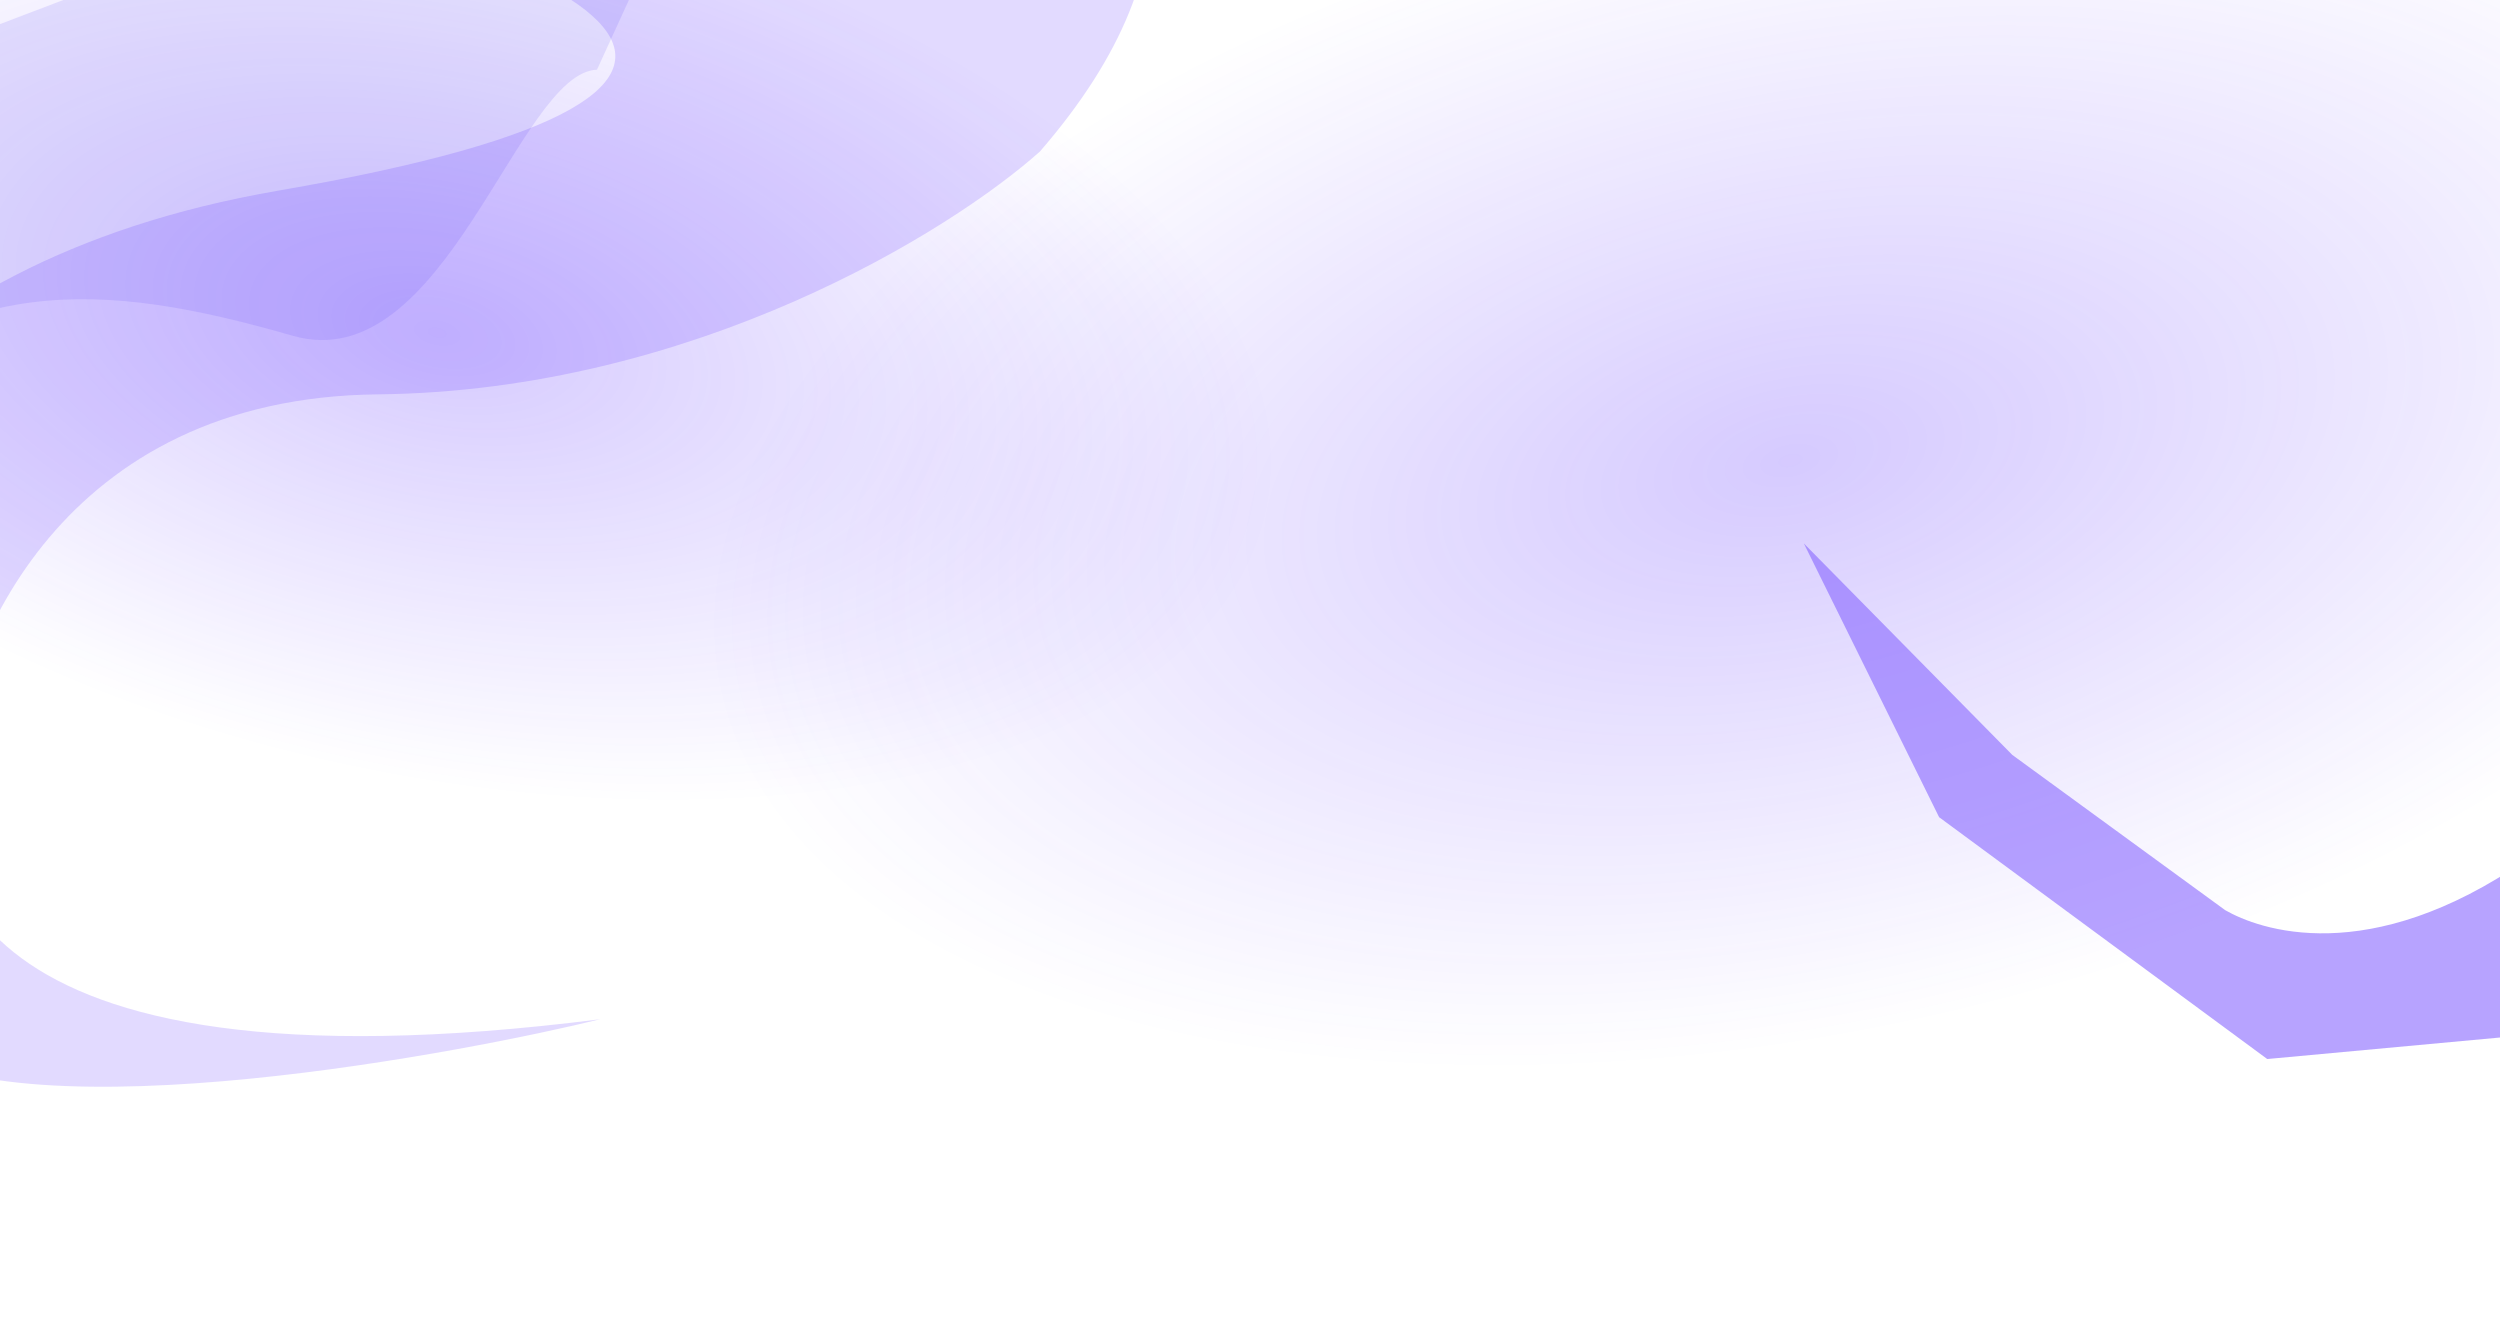
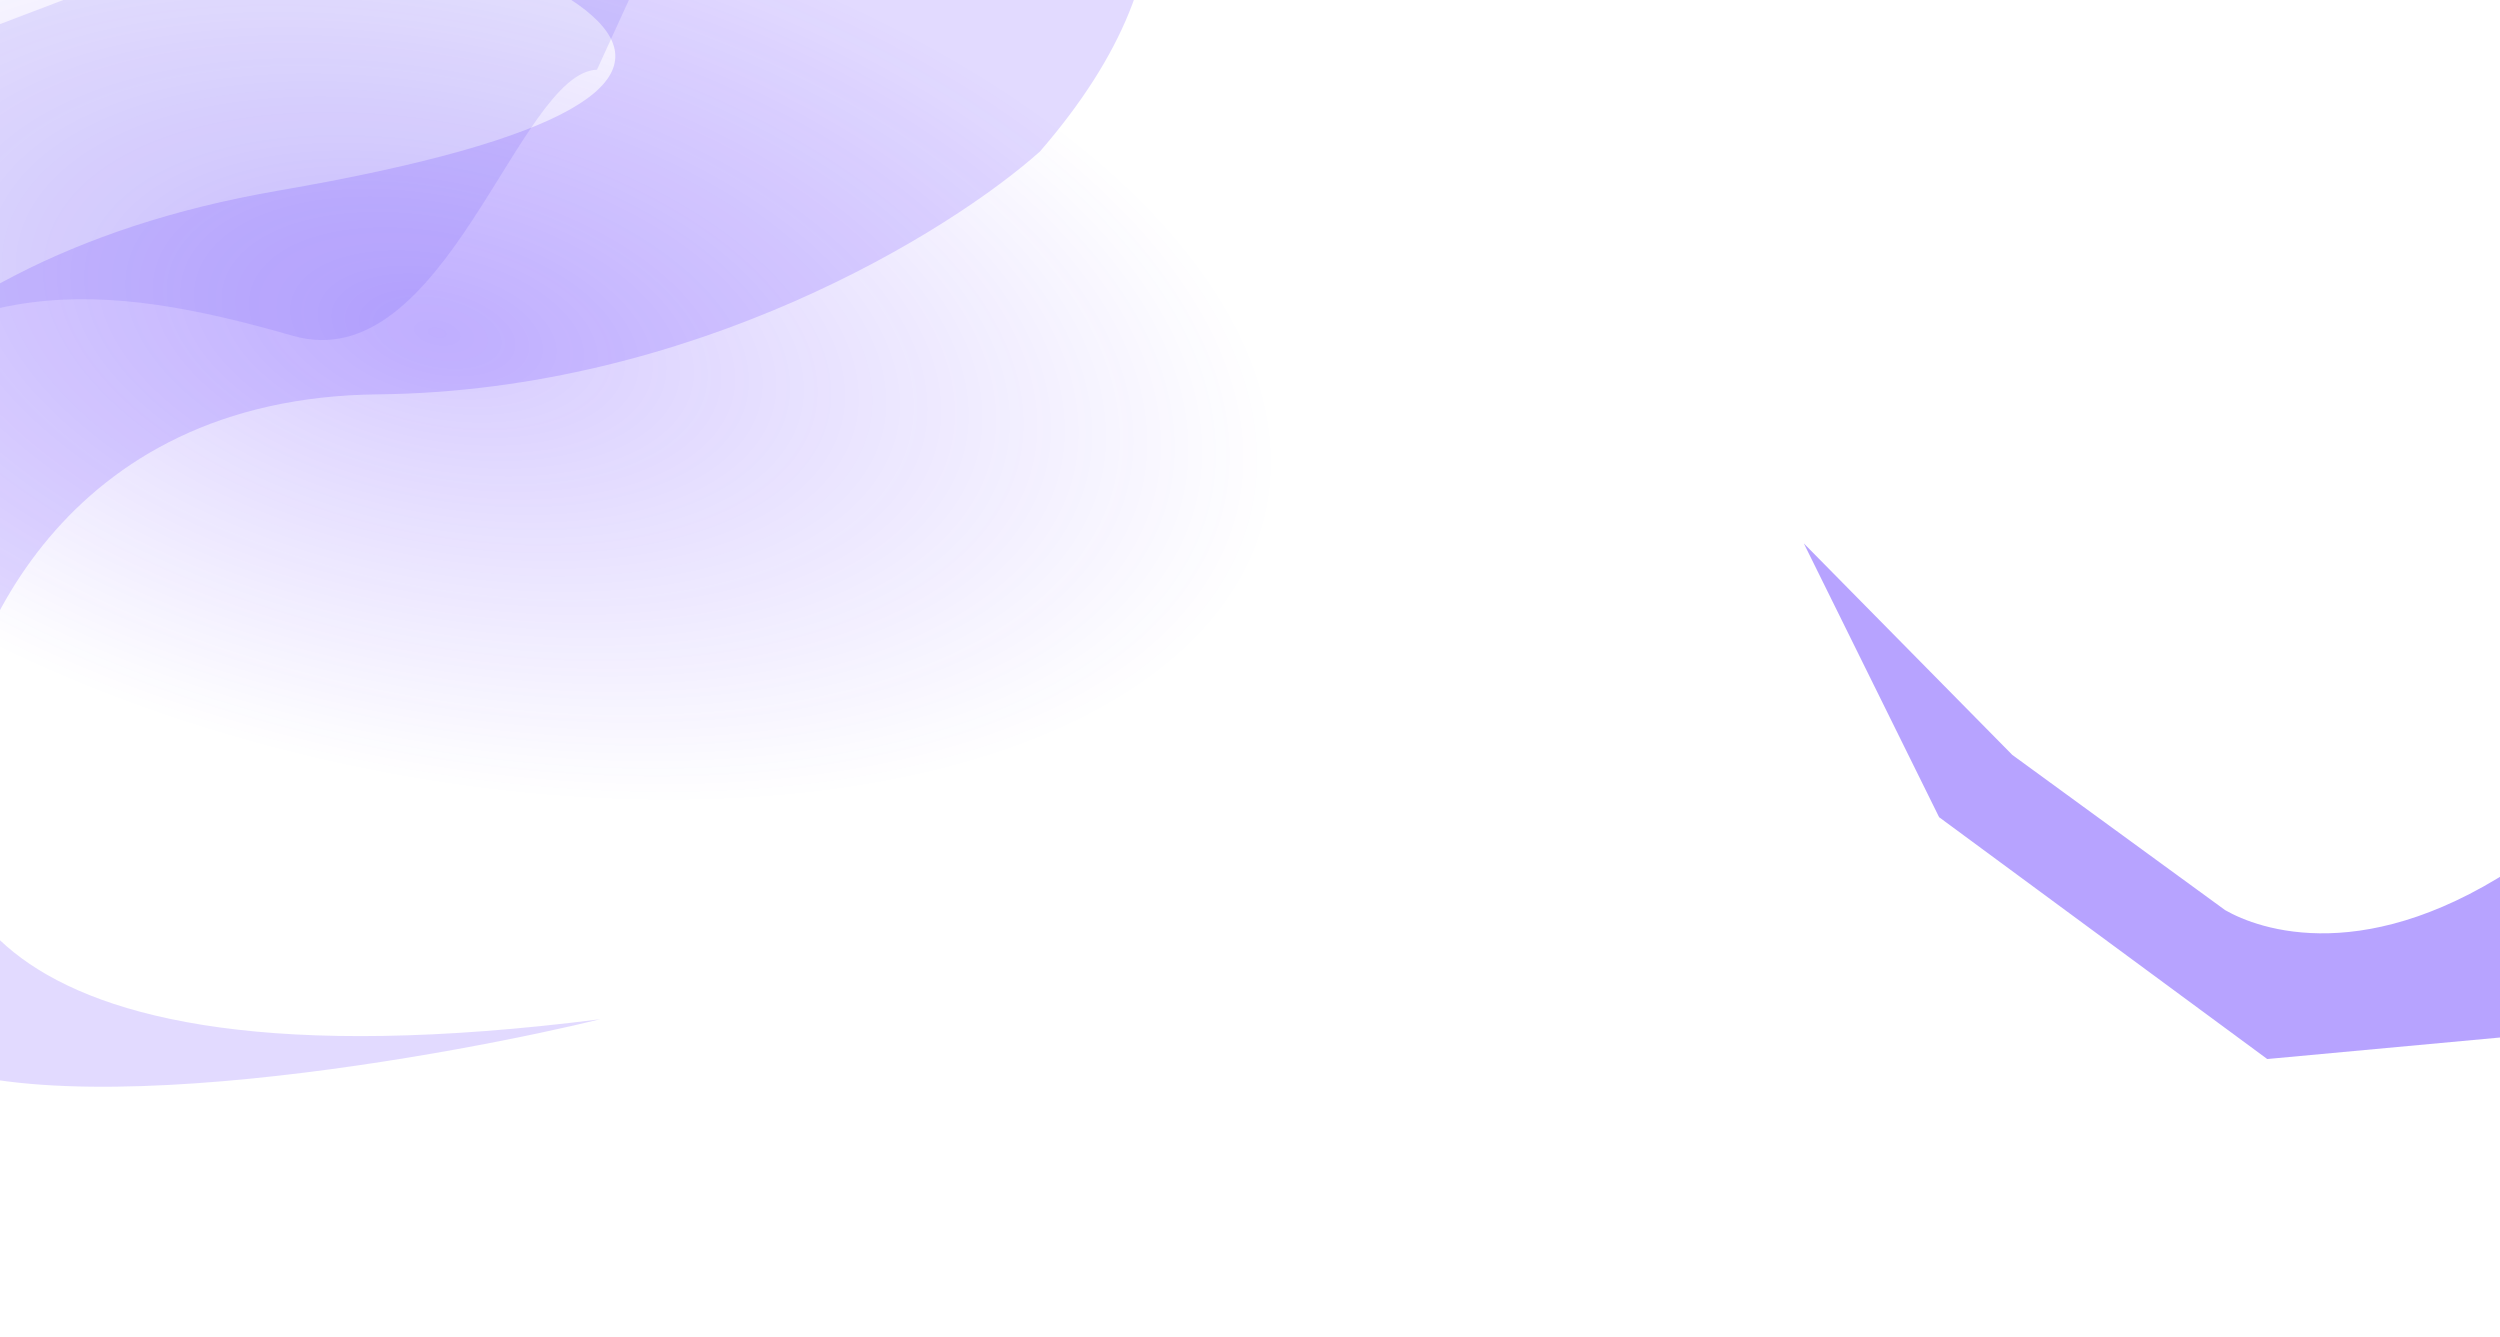
<svg xmlns="http://www.w3.org/2000/svg" fill="none" height="770" viewBox="0 0 1440 770" width="1440">
  <g filter="url(#filter0_f_5157_8203)" opacity="0.24">
    <path d="M329.039 -311.082C302.152 -208.592 122.524 -82.91 33.929 -88.966C355.26 -25.797 498.537 51.502 160.015 109.853C-79.711 151.175 -162.862 301.126 -166.585 402.509C-170.801 517.276 -137.732 548.084 -61.471 601.932C14.79 655.781 273.691 604.882 345.753 587.066C-30.558 634.994 -42.019 492.82 -29.119 444.679C-22.793 372.956 35.386 229.041 217.488 227.159C399.591 225.278 547.717 133.103 599.017 87.251C793.632 -137.19 500.121 -271.822 329.039 -311.082Z" fill="#8766FF" />
  </g>
-   <ellipse cx="1031.01" cy="265.284" fill="url(#paint0_radial_5157_8203)" opacity="0.24" rx="632.962" ry="332.046" transform="rotate(-12.245 1031.01 265.284)" />
  <ellipse cx="489.221" cy="256.64" fill="url(#paint1_radial_5157_8203)" opacity="0.24" rx="489.221" ry="256.64" transform="matrix(-0.977 -0.212 -0.212 0.977 785.047 44.556)" />
  <g filter="url(#filter1_f_5157_8203)" opacity="0.12">
    <path d="M168.622 193.413C256.47 218.631 298.23 41.809 343.874 40.131L431.171 -150.41L-172.402 79.578L-433.334 333.164C-438.8 336.419 -442.821 340.188 -445.116 344.616L-433.334 333.164C-380.209 301.53 -190.592 318.404 -121.819 249.734C-27.008 155.066 58.812 161.89 168.622 193.413Z" fill="#482DF0" />
  </g>
  <g filter="url(#filter2_f_5157_8203)" opacity="0.6">
    <path d="M1500 592.063L1455.36 495.037C1364.06 558.376 1300.91 535.35 1281.66 524.22L1159.09 434.832L1039 313L1116.93 470.707L1305.93 610L1500 592.063Z" fill="#8766FF" />
  </g>
  <defs>
    <filter color-interpolation-filters="sRGB" filterUnits="userSpaceOnUse" height="1177.06" id="filter0_f_5157_8203" width="1070.22" x="-286.941" y="-431.082">
      <feFlood flood-opacity="0" result="BackgroundImageFix" />
      <feBlend in="SourceGraphic" in2="BackgroundImageFix" mode="normal" result="shape" />
      <feGaussianBlur result="effect1_foregroundBlur_5157_8203" stdDeviation="60" />
    </filter>
    <filter color-interpolation-filters="sRGB" filterUnits="userSpaceOnUse" height="815.026" id="filter1_f_5157_8203" width="1196.29" x="-605.116" y="-310.41">
      <feFlood flood-opacity="0" result="BackgroundImageFix" />
      <feBlend in="SourceGraphic" in2="BackgroundImageFix" mode="normal" result="shape" />
      <feGaussianBlur result="effect1_foregroundBlur_5157_8203" stdDeviation="80" />
    </filter>
    <filter color-interpolation-filters="sRGB" filterUnits="userSpaceOnUse" height="617" id="filter2_f_5157_8203" width="781" x="879" y="153">
      <feFlood flood-opacity="0" result="BackgroundImageFix" />
      <feBlend in="SourceGraphic" in2="BackgroundImageFix" mode="normal" result="shape" />
      <feGaussianBlur result="effect1_foregroundBlur_5157_8203" stdDeviation="80" />
    </filter>
    <radialGradient cx="0" cy="0" gradientTransform="translate(1031.01 265.284) rotate(90) scale(332.046 632.962)" gradientUnits="userSpaceOnUse" id="paint0_radial_5157_8203" r="1">
      <stop stop-color="#5222FF" />
      <stop offset="1" stop-color="#5222FF" stop-opacity="0" />
    </radialGradient>
    <radialGradient cx="0" cy="0" gradientTransform="translate(489.221 256.64) rotate(90) scale(256.64 489.221)" gradientUnits="userSpaceOnUse" id="paint1_radial_5157_8203" r="1">
      <stop stop-color="#5222FF" />
      <stop offset="1" stop-color="#5222FF" stop-opacity="0" />
    </radialGradient>
  </defs>
</svg>